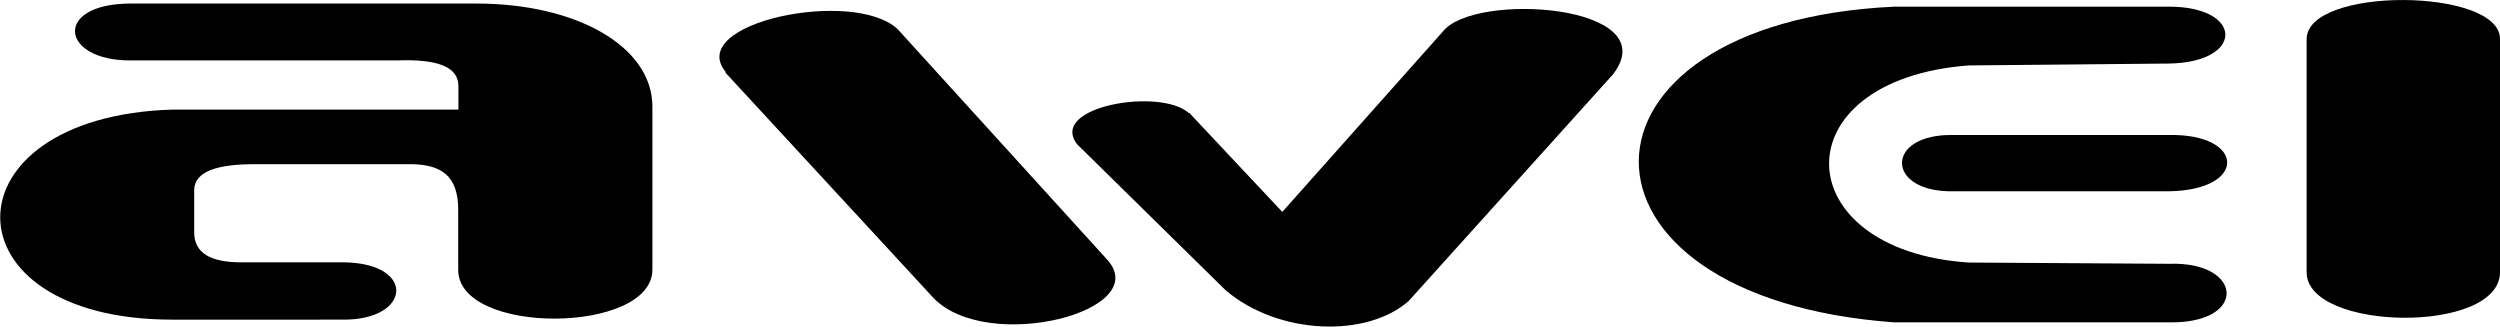
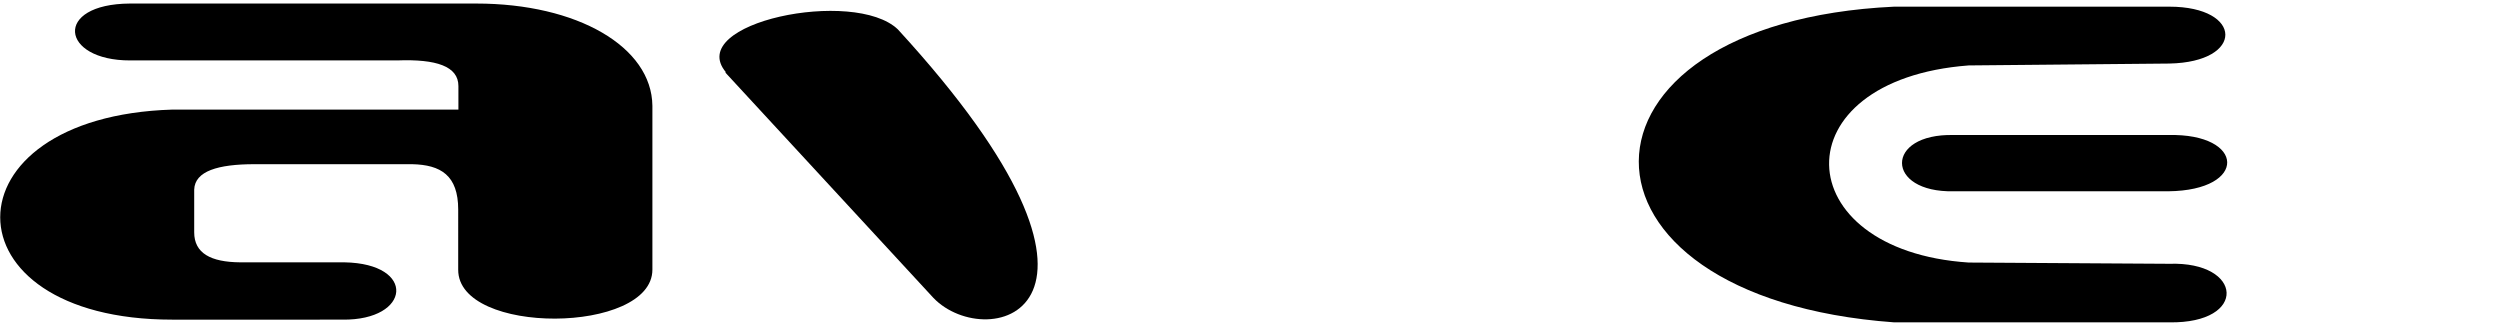
<svg xmlns="http://www.w3.org/2000/svg" viewBox="0 0 119.98 15.67">
  <g id="Layer_2" data-name="Layer 2">
    <g id="Layer_1-2" data-name="Layer 1">
-       <path d="M110.7,1.88c0-2.54,9.31-2.47,9.28,0V13.06c0,3-9.3,2.84-9.28,0V1.88Z" fill-rule="evenodd" />
      <path d="M93.76,6.48h10.3c3.7-.09,3.84,2.66,0,2.7H93.76c-3.29.07-3.32-2.78,0-2.7Z" fill-rule="evenodd" />
      <path d="M90.9.32h13.21c3.55,0,3.62,2.66,0,2.73l-9.63.09c-9.09.69-8.77,8.88,0,9.46l9.63.06c3.55-.12,3.78,2.87,0,2.81H90.9C74.49,14.28,74.64,1.09,90.9.32Z" fill-rule="evenodd" />
-       <path d="M57.06,5.4l4.48,4.77,7.7-8.65C70.74-.42,80,.21,77.41,3.57l-9.8,10.87c-2,1.78-6.25,1.65-8.79-.51l-7.12-7c-1.42-1.82,4-2.74,5.36-1.5Z" fill-rule="evenodd" />
-       <path d="M34.84,3.47c-2-2.38,6.16-4.06,8.25-2.06l10,11C55.49,14.92,47.4,17,44.8,14.3l-10-10.83Z" fill-rule="evenodd" />
+       <path d="M34.84,3.47c-2-2.38,6.16-4.06,8.25-2.06C55.49,14.92,47.4,17,44.8,14.3l-10-10.83Z" fill-rule="evenodd" />
      <path d="M6.24.17H22.86c4.84,0,8.42,2.07,8.45,4.91v7.86c0,3.1-9.34,3.17-9.32,0V10.06c0-1.65-.84-2.15-2.21-2.18l-7.57,0c-1.74,0-2.86.33-2.89,1.22l0,2.05c0,1,.79,1.43,2.21,1.44h5c3.47.06,3.19,2.79-.09,2.75H8.26c-11,0-11-9.74,0-10.08H22V4.13c0-.95-1.06-1.3-2.94-1.23l-12.81,0C2.9,2.91,2.54.19,6.24.17Z" fill-rule="evenodd" />
    </g>
  </g>
</svg>